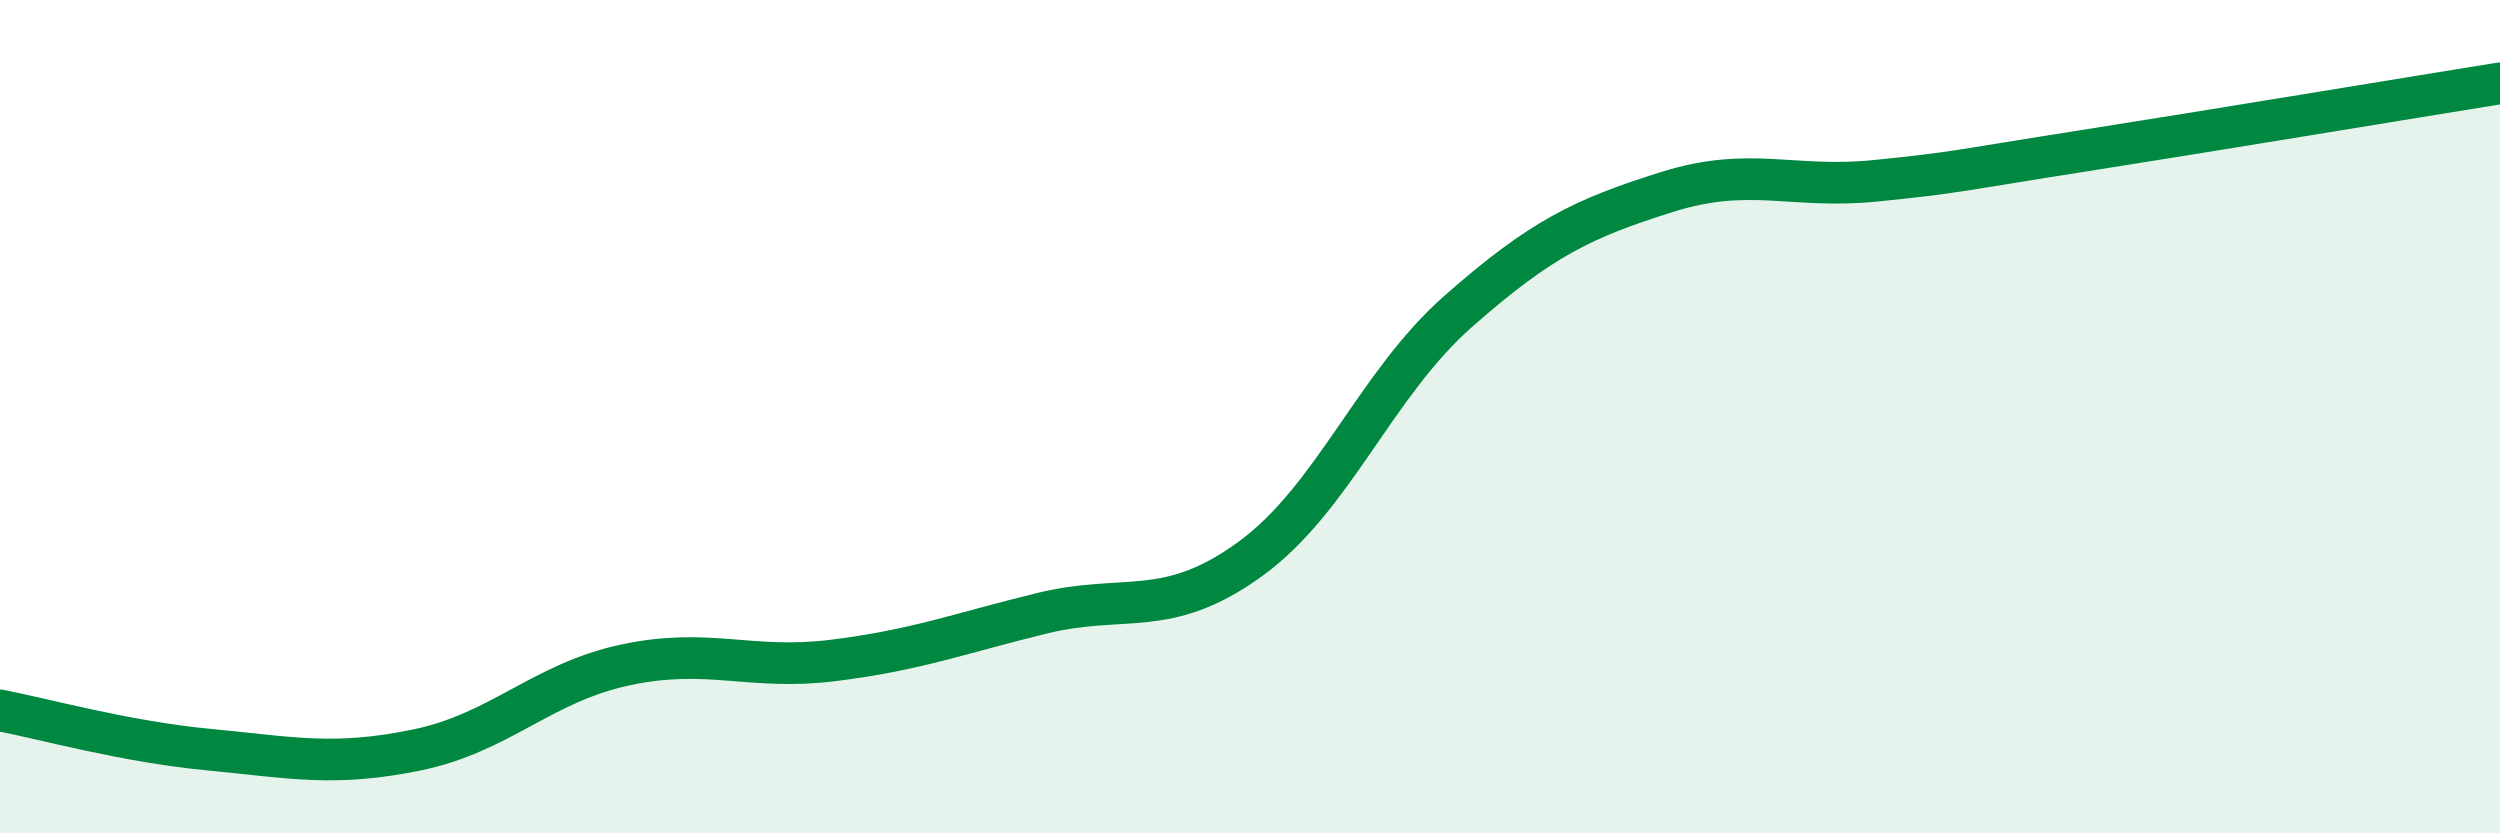
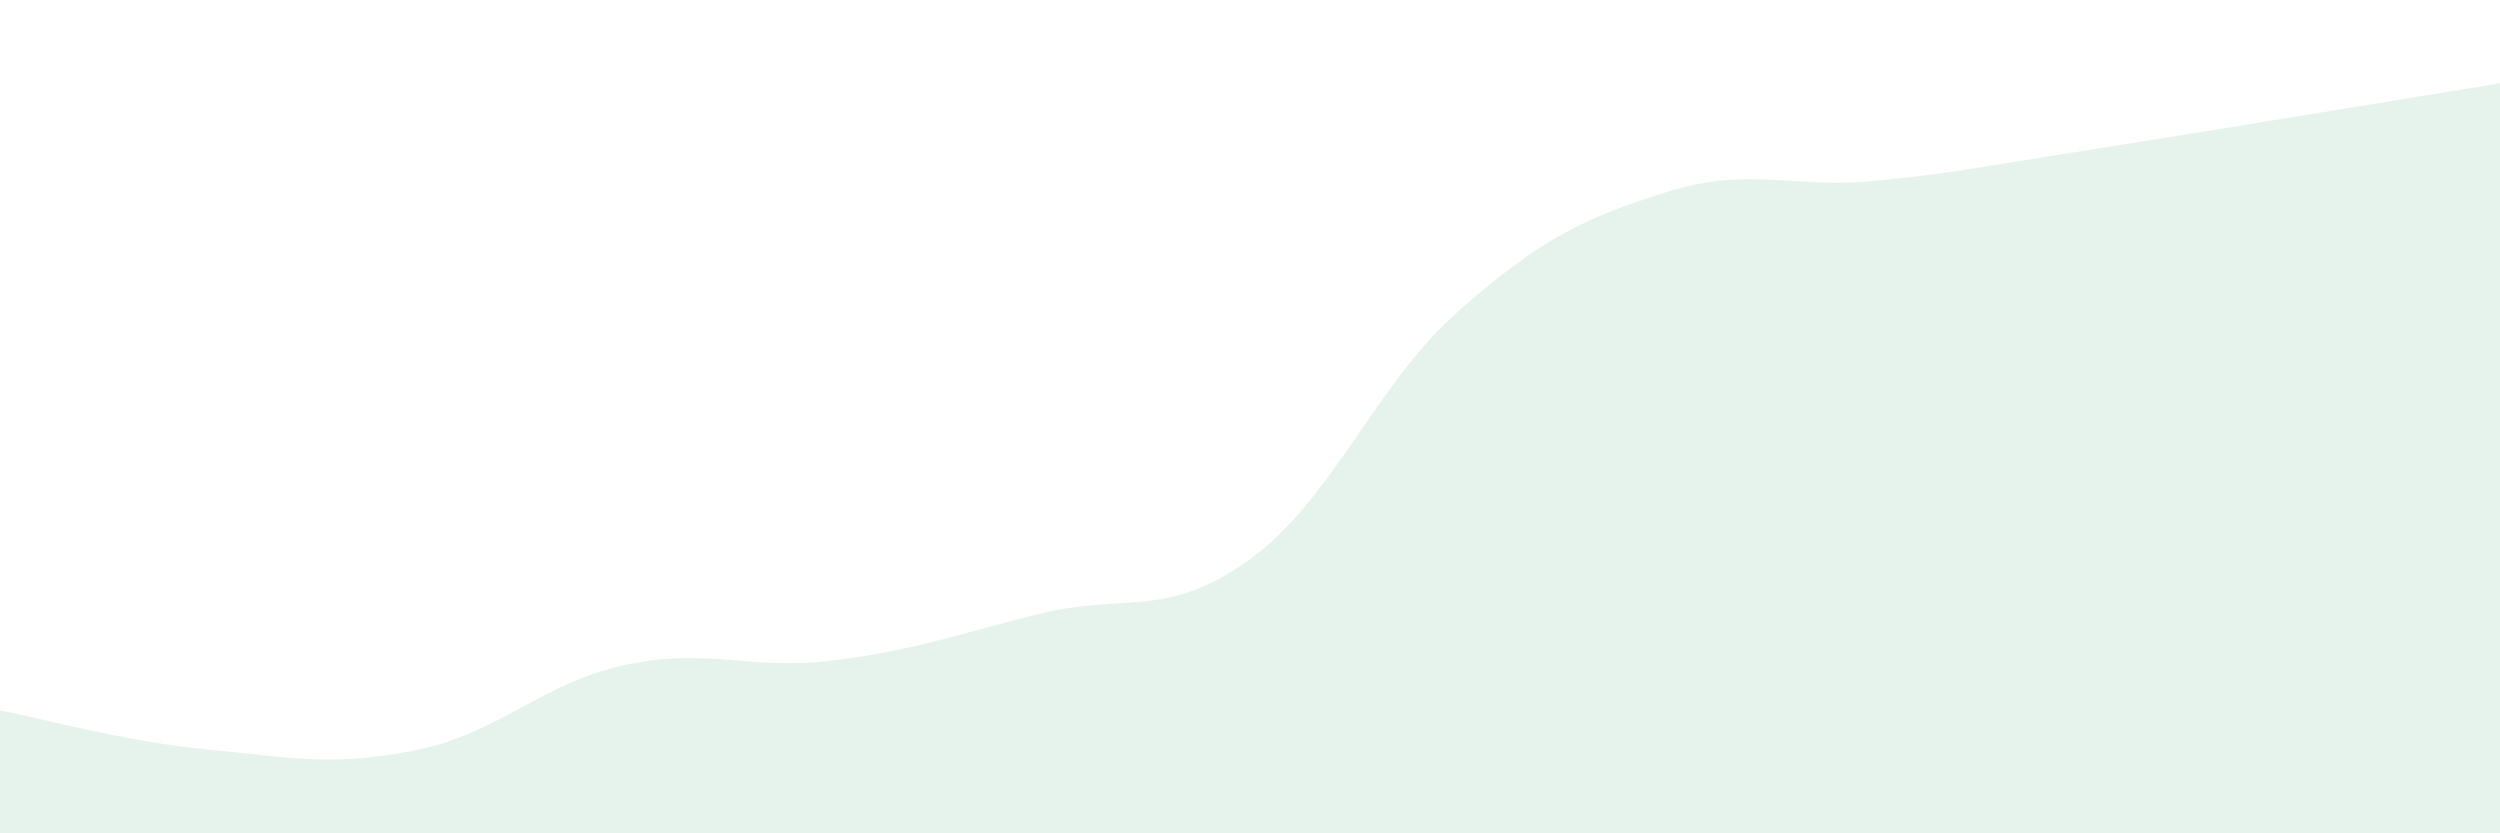
<svg xmlns="http://www.w3.org/2000/svg" width="60" height="20" viewBox="0 0 60 20">
  <path d="M 0,17.05 C 1,17.24 3,17.8 5,17.99 C 7,18.18 8,18.41 10,18 C 12,17.59 13,16.39 15,15.96 C 17,15.53 18,16.1 20,15.85 C 22,15.6 23,15.21 25,14.72 C 27,14.23 28,14.87 30,13.42 C 32,11.97 33,9.23 35,7.47 C 37,5.71 38,5.24 40,4.61 C 42,3.98 43,4.54 45,4.34 C 47,4.14 47,4.09 50,3.62 C 53,3.15 58,2.32 60,2L60 20L0 20Z" fill="#008740" opacity="0.1" stroke-linecap="round" stroke-linejoin="round" />
-   <path d="M 0,17.05 C 1,17.24 3,17.8 5,17.99 C 7,18.18 8,18.41 10,18 C 12,17.59 13,16.39 15,15.96 C 17,15.53 18,16.1 20,15.85 C 22,15.6 23,15.21 25,14.72 C 27,14.23 28,14.87 30,13.42 C 32,11.97 33,9.23 35,7.47 C 37,5.71 38,5.24 40,4.61 C 42,3.98 43,4.54 45,4.34 C 47,4.14 47,4.09 50,3.62 C 53,3.15 58,2.32 60,2" stroke="#008740" stroke-width="1" fill="none" stroke-linecap="round" stroke-linejoin="round" />
</svg>